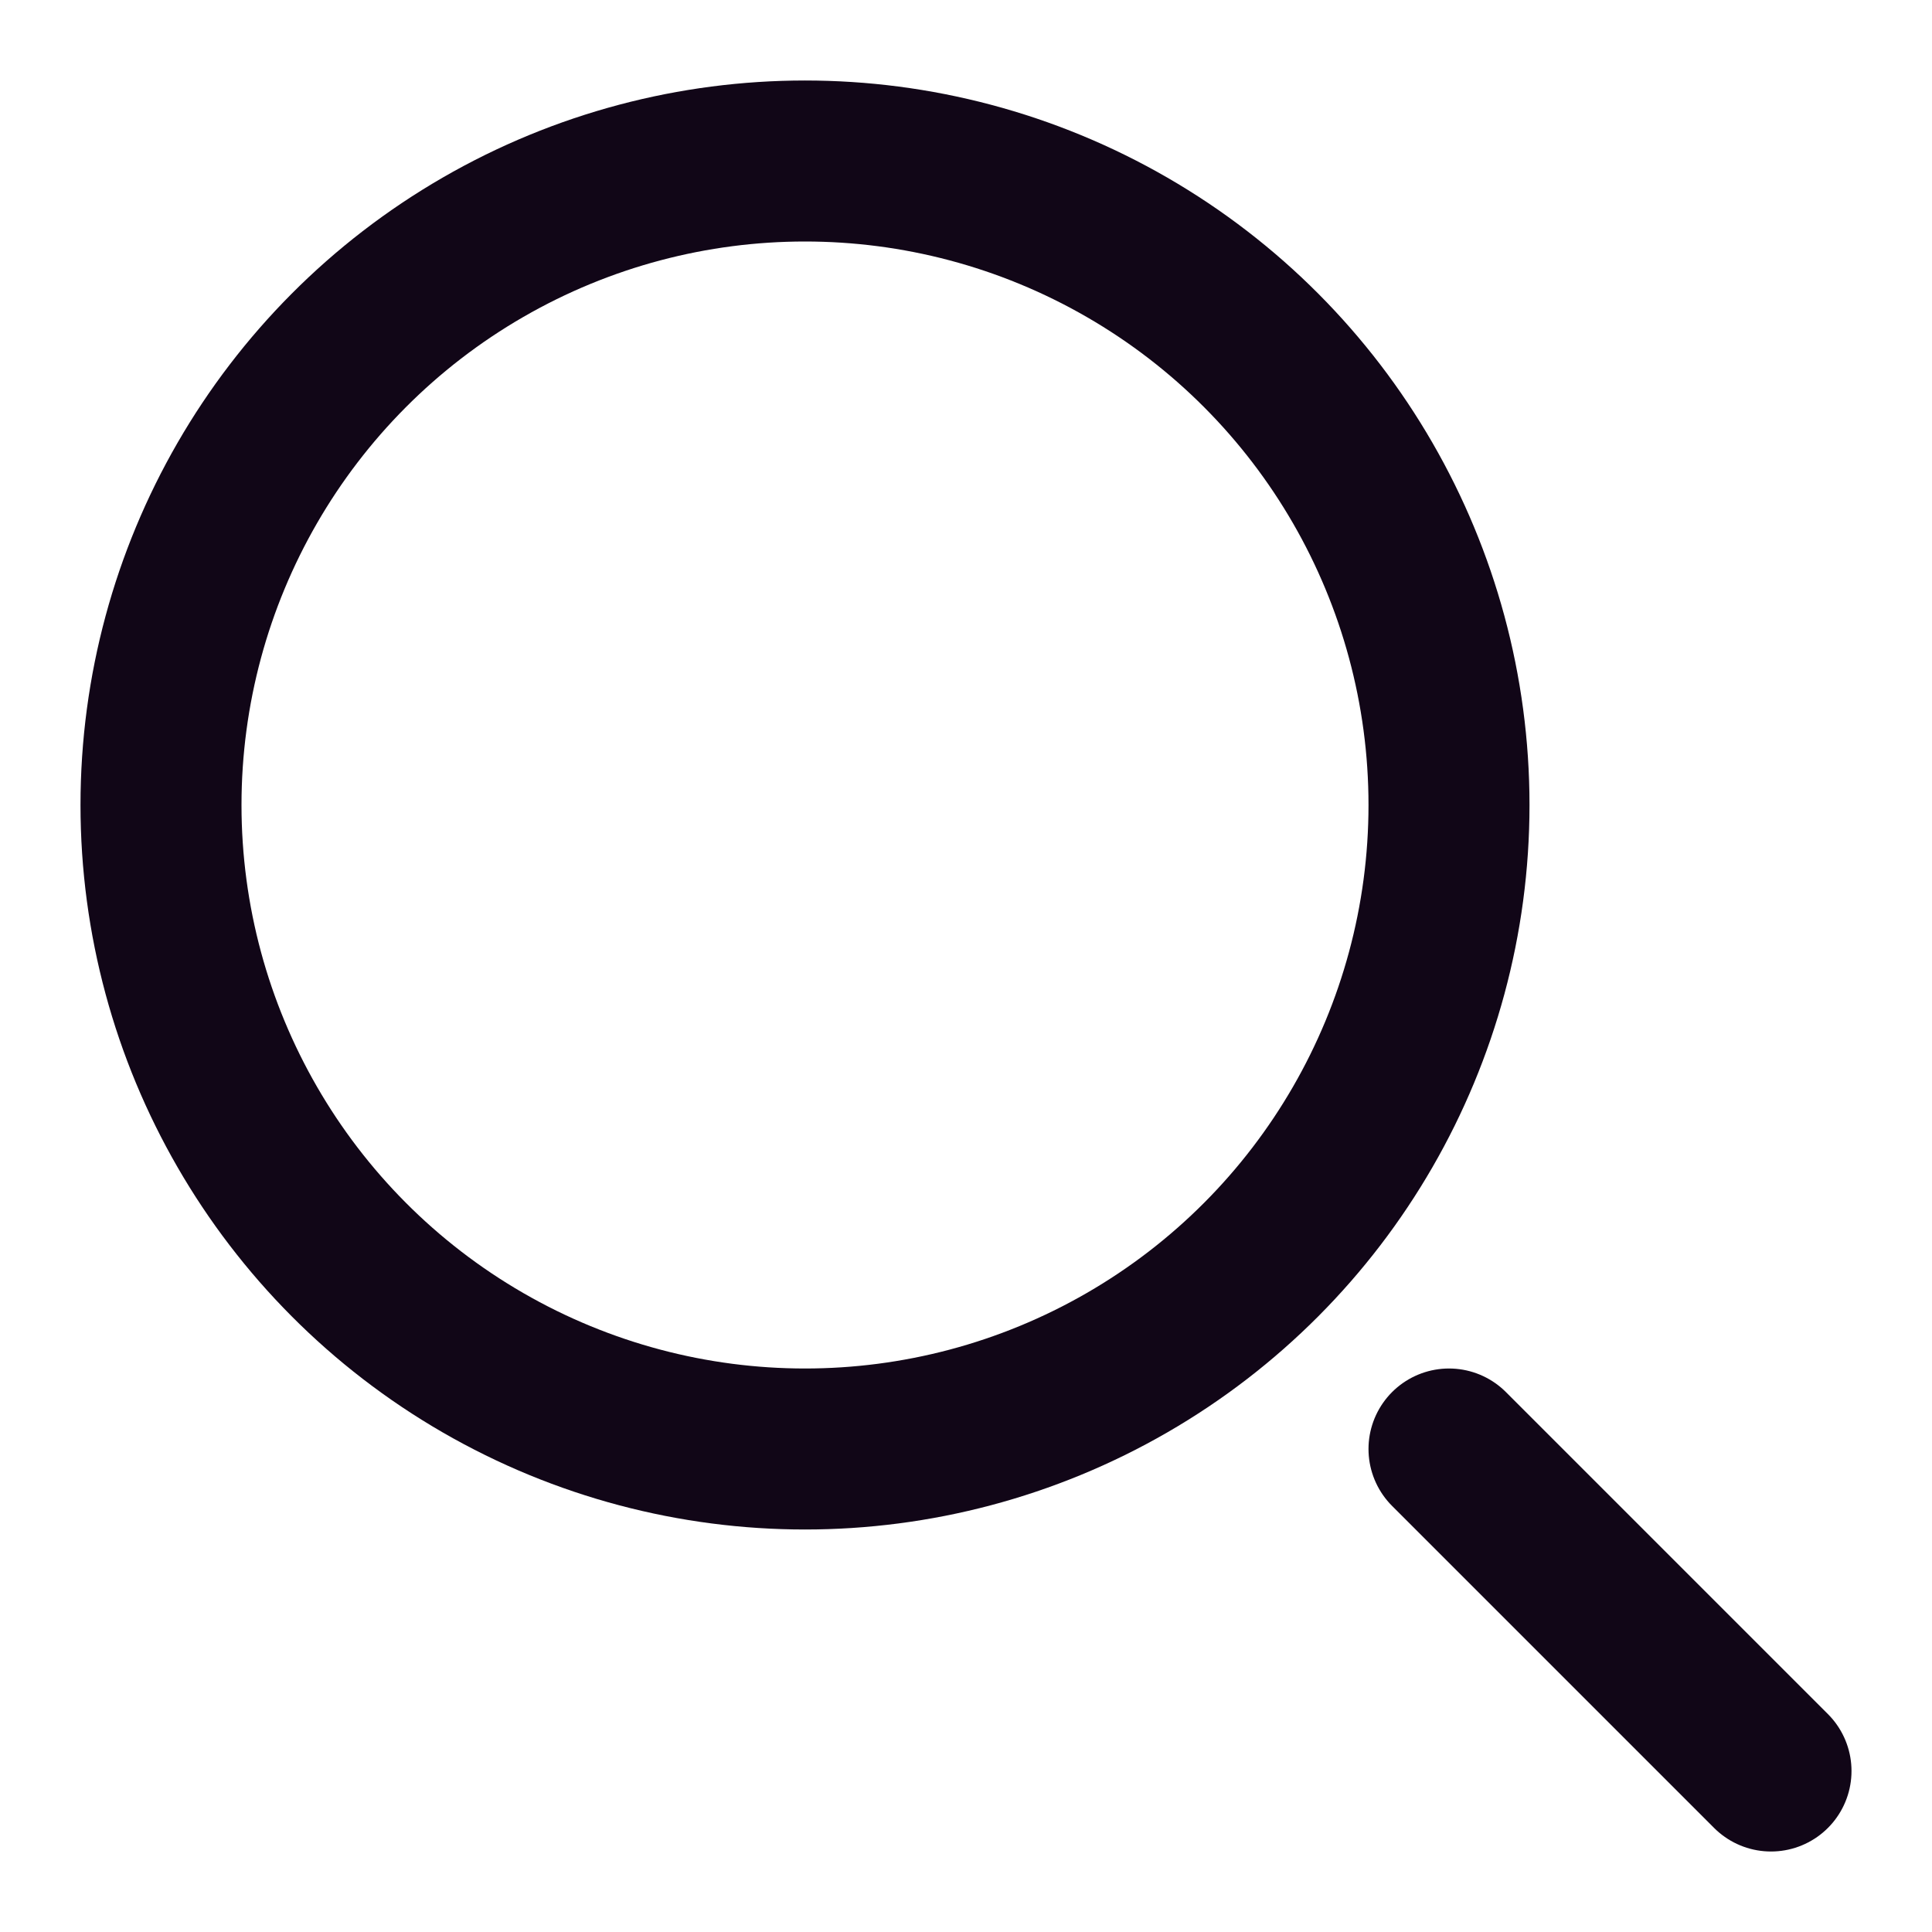
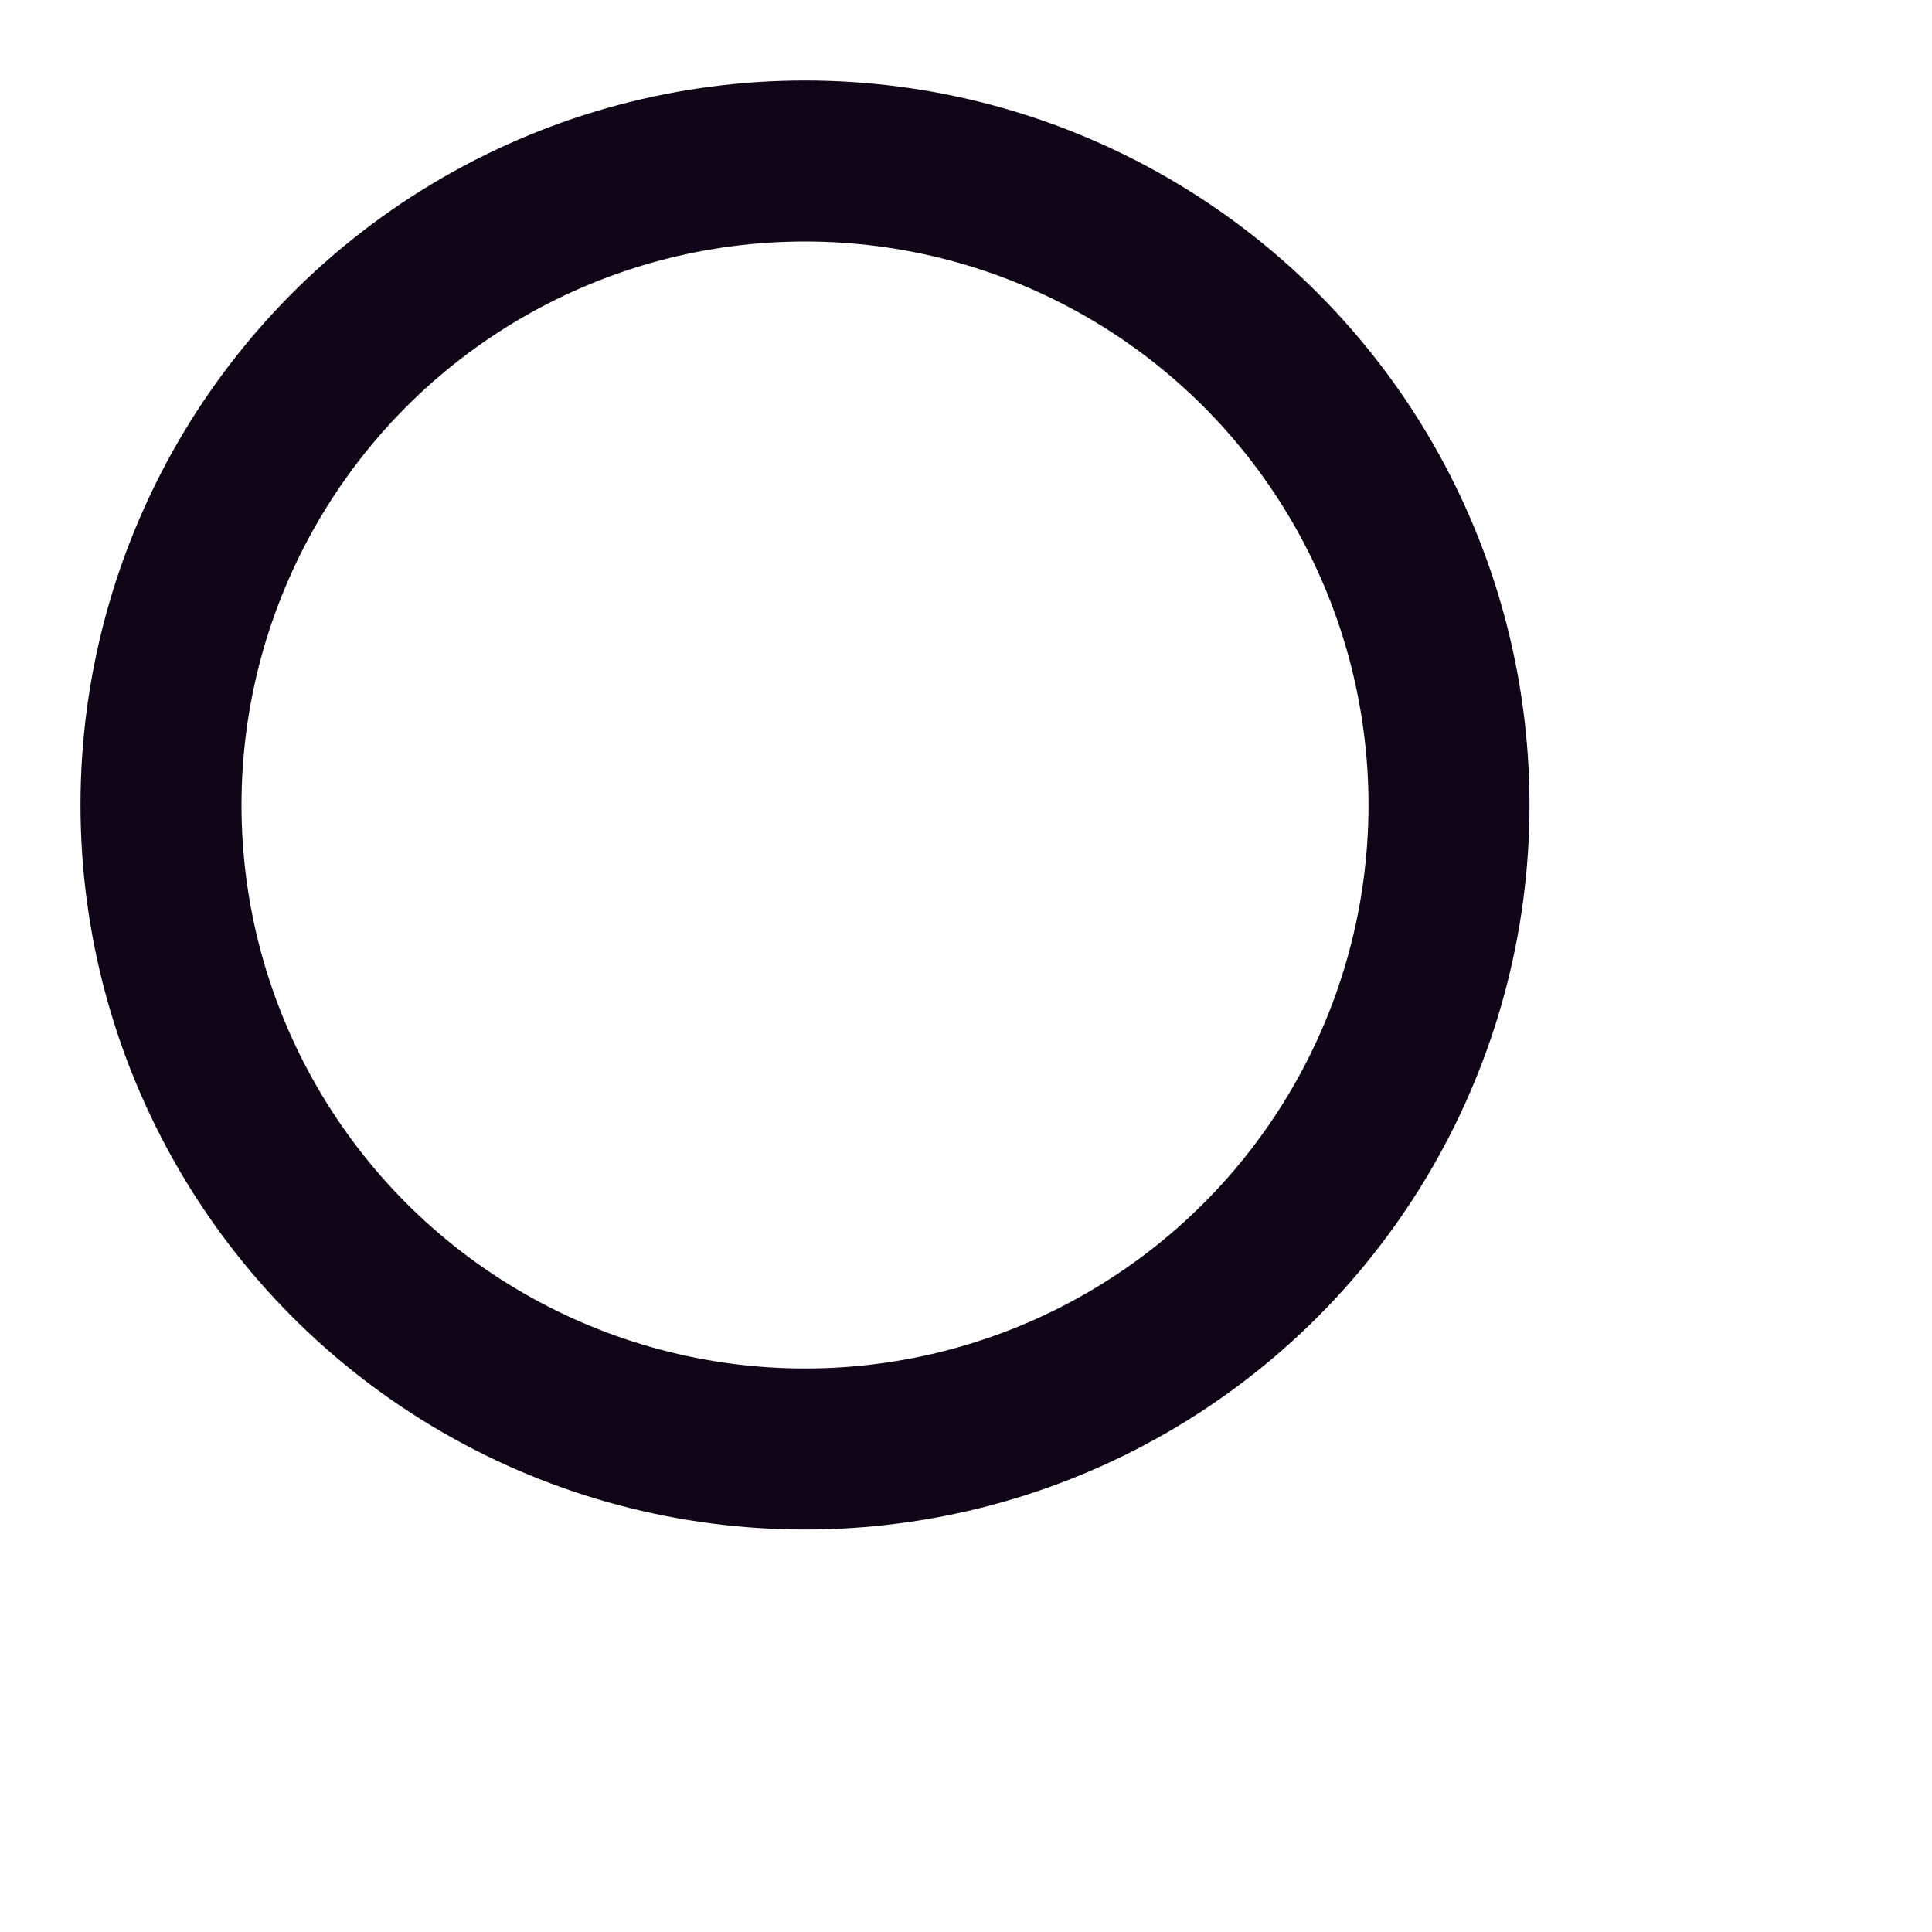
<svg xmlns="http://www.w3.org/2000/svg" width="12" height="12" viewBox="0 0 12 12" fill="none">
  <circle cx="5" cy="5" r="4" stroke="#110617" />
-   <path d="M11 11L9 9" stroke="#110617" stroke-linecap="round" />
</svg>